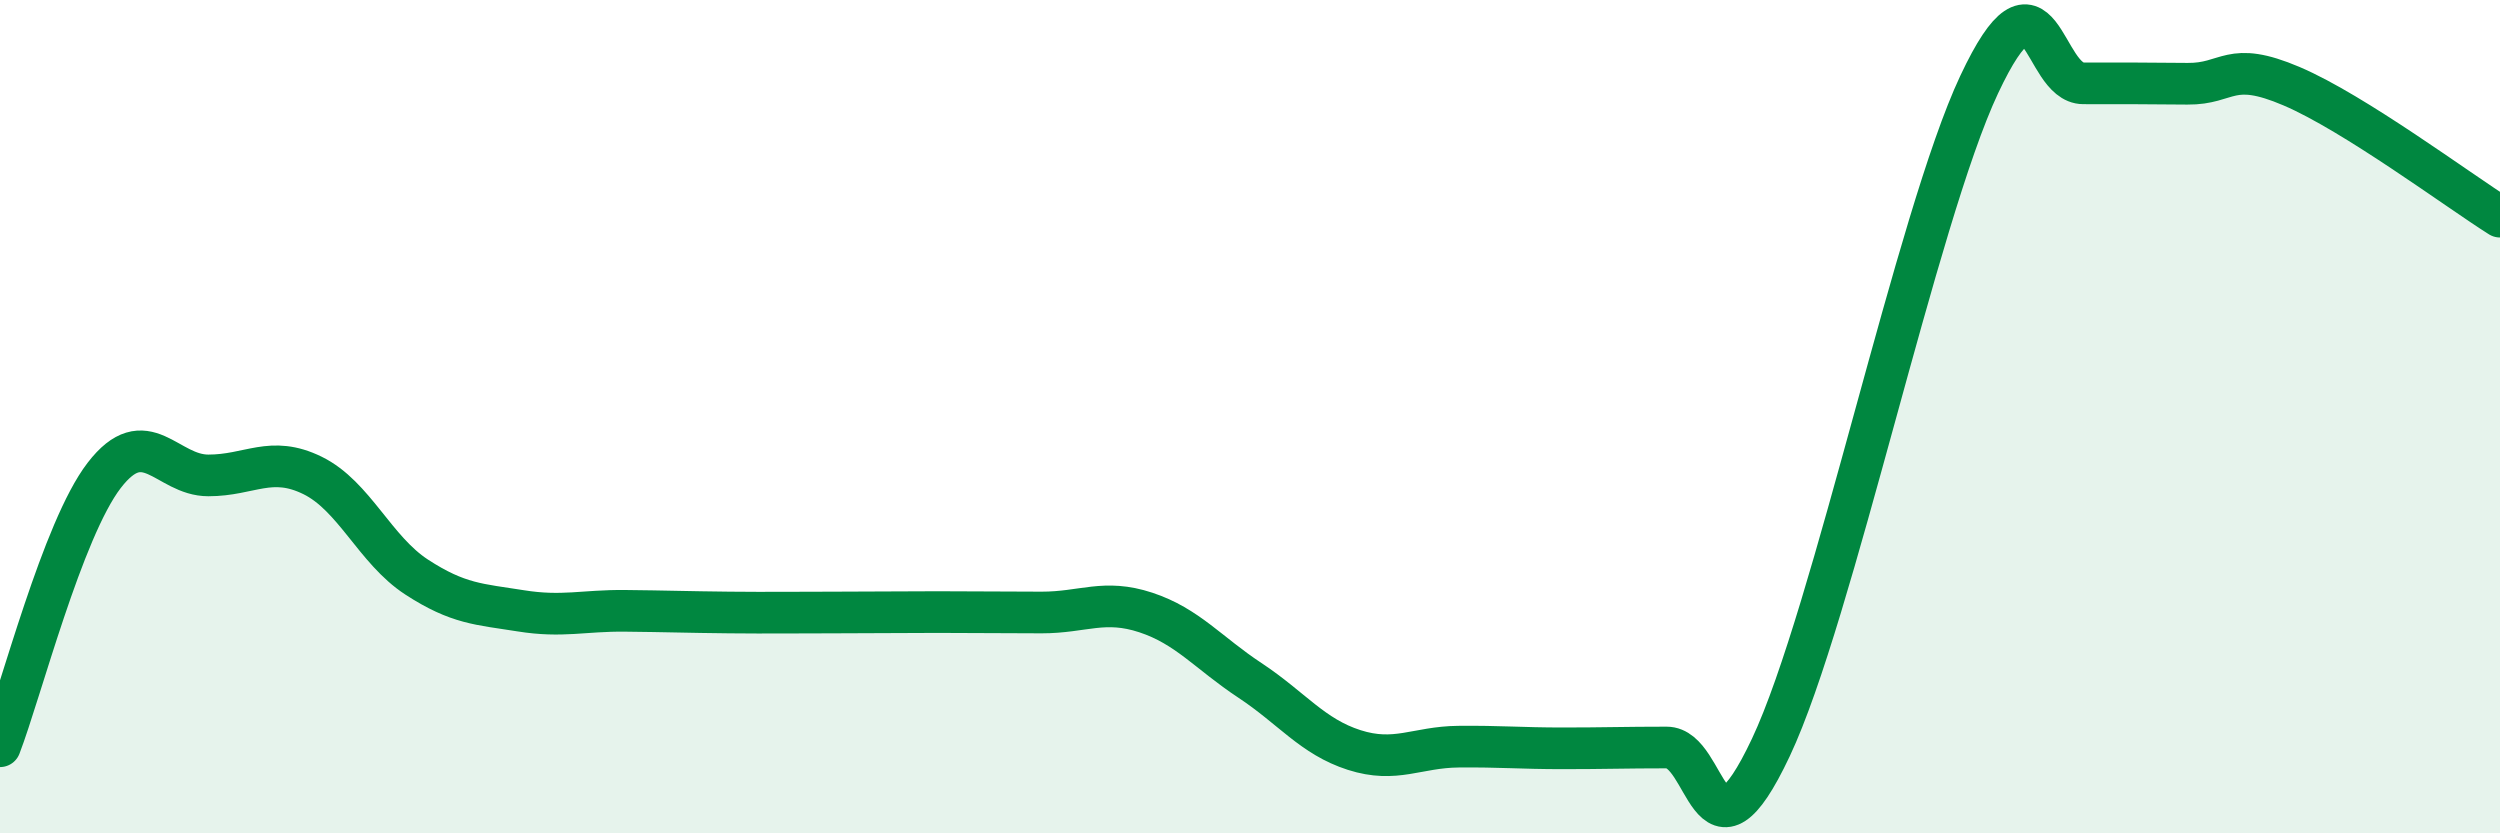
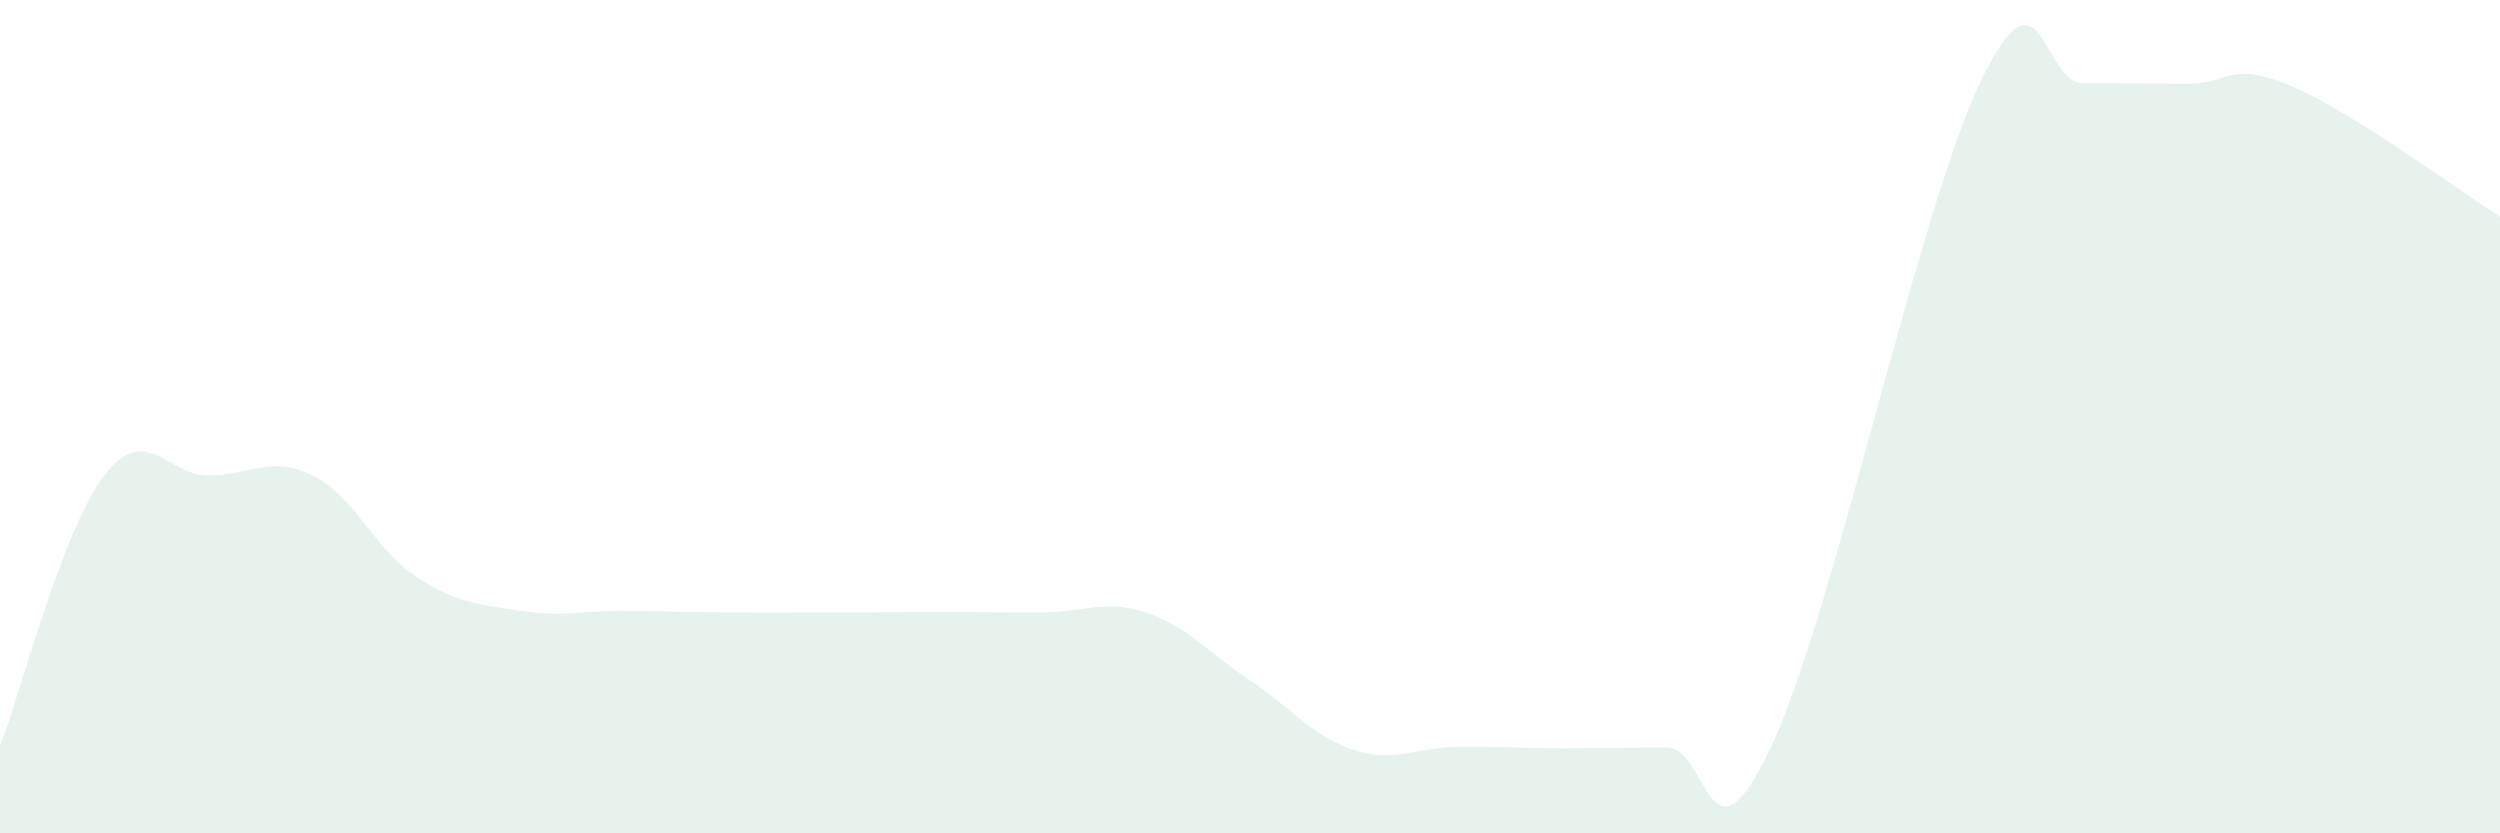
<svg xmlns="http://www.w3.org/2000/svg" width="60" height="20" viewBox="0 0 60 20">
  <path d="M 0,17.91 C 0.5,16.61 1.5,12.71 2.5,11.41 C 3.5,10.11 4,11.41 5,11.41 C 6,11.41 6.5,10.92 7.5,11.41 C 8.5,11.9 9,13.2 10,13.85 C 11,14.5 11.5,14.5 12.5,14.66 C 13.5,14.82 14,14.65 15,14.66 C 16,14.67 16.5,14.69 17.5,14.7 C 18.5,14.71 19,14.7 20,14.7 C 21,14.7 21.5,14.69 22.5,14.69 C 23.5,14.69 24,14.7 25,14.7 C 26,14.7 26.5,14.37 27.5,14.7 C 28.5,15.03 29,15.67 30,16.33 C 31,16.99 31.5,17.68 32.5,18 C 33.5,18.32 34,17.93 35,17.92 C 36,17.91 36.5,17.96 37.5,17.96 C 38.5,17.96 39,17.94 40,17.94 C 41,17.94 41,21.12 42.5,17.94 C 44,14.76 46,5.22 47.5,2.03 C 49,-1.16 49,2 50,2 C 51,2 51.5,2 52.5,2.01 C 53.5,2.02 53.5,1.43 55,2.07 C 56.5,2.71 59,4.57 60,5.2L60 20L0 20Z" fill="#008740" opacity="0.1" stroke-linecap="round" stroke-linejoin="round" />
-   <path d="M 0,17.91 C 0.5,16.61 1.5,12.71 2.5,11.41 C 3.5,10.11 4,11.41 5,11.41 C 6,11.41 6.5,10.92 7.5,11.41 C 8.5,11.9 9,13.2 10,13.85 C 11,14.5 11.5,14.5 12.5,14.66 C 13.5,14.82 14,14.65 15,14.66 C 16,14.67 16.5,14.69 17.5,14.7 C 18.5,14.71 19,14.7 20,14.7 C 21,14.7 21.5,14.69 22.5,14.69 C 23.5,14.69 24,14.7 25,14.7 C 26,14.7 26.5,14.37 27.5,14.7 C 28.5,15.03 29,15.67 30,16.33 C 31,16.99 31.5,17.68 32.5,18 C 33.5,18.32 34,17.93 35,17.92 C 36,17.91 36.5,17.96 37.5,17.96 C 38.5,17.96 39,17.94 40,17.94 C 41,17.94 41,21.12 42.5,17.94 C 44,14.76 46,5.22 47.5,2.03 C 49,-1.16 49,2 50,2 C 51,2 51.5,2 52.5,2.01 C 53.5,2.02 53.5,1.43 55,2.07 C 56.5,2.71 59,4.57 60,5.2" stroke="#008740" stroke-width="1" fill="none" stroke-linecap="round" stroke-linejoin="round" />
</svg>